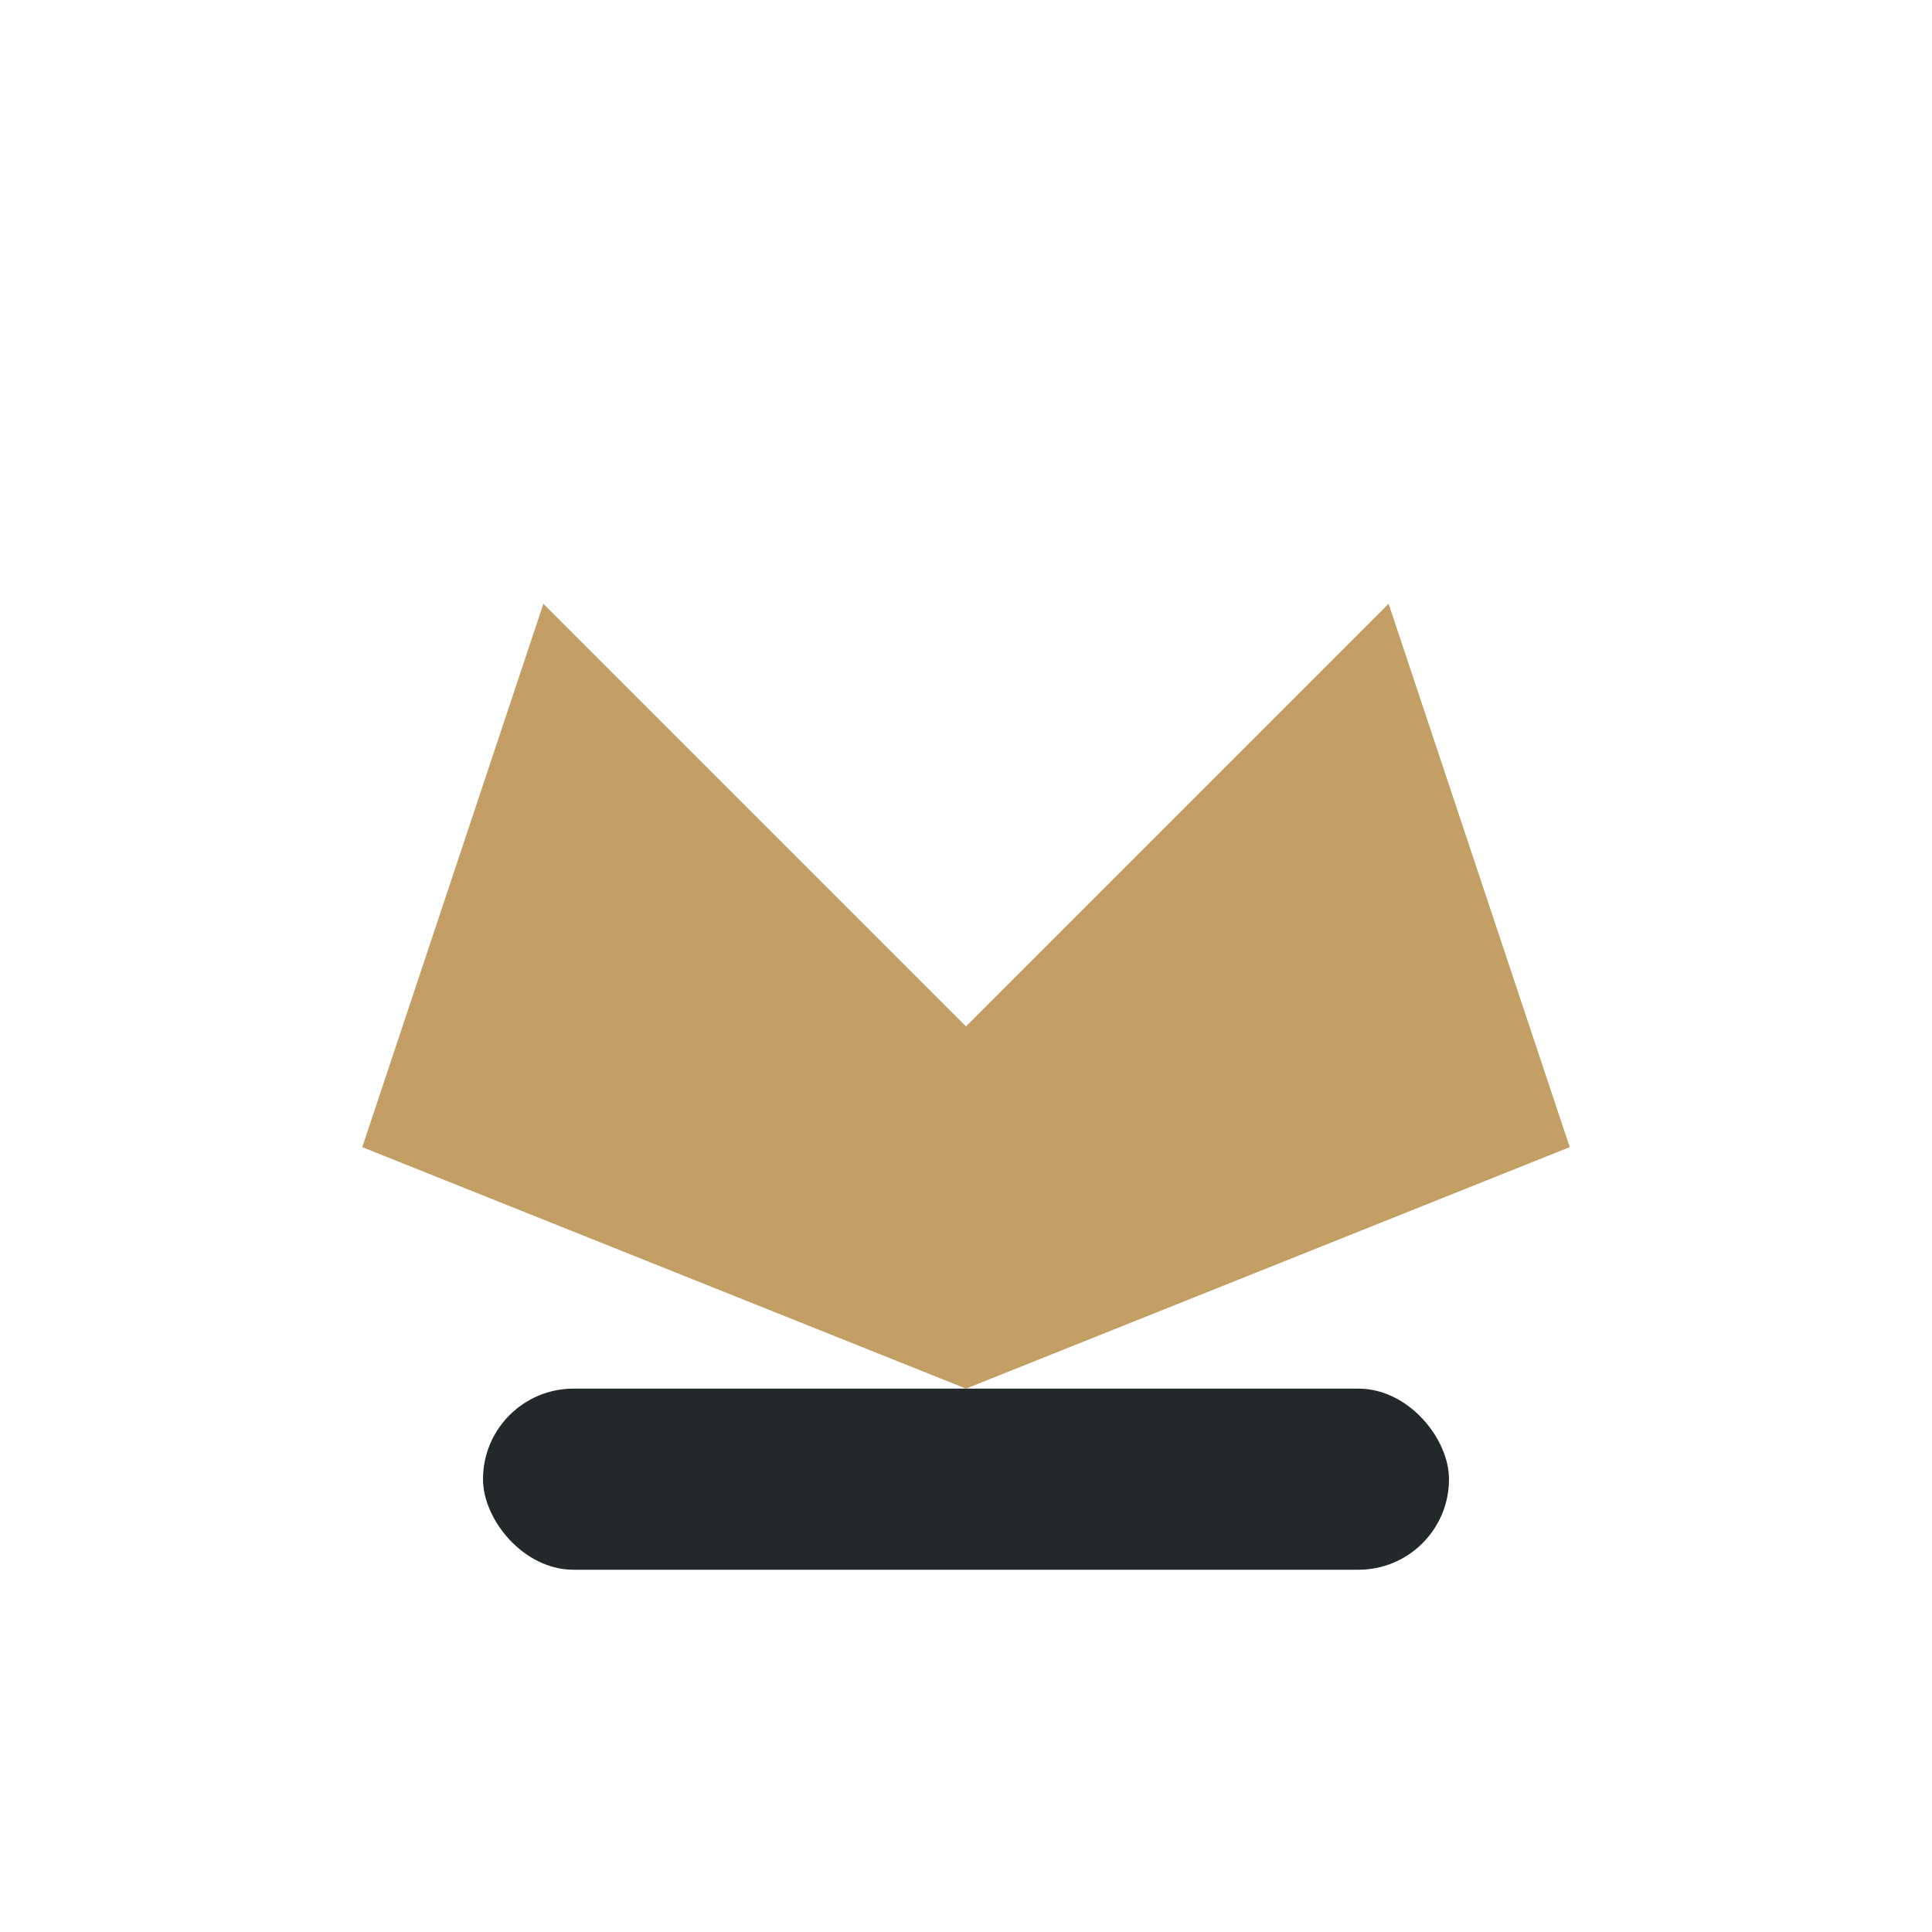
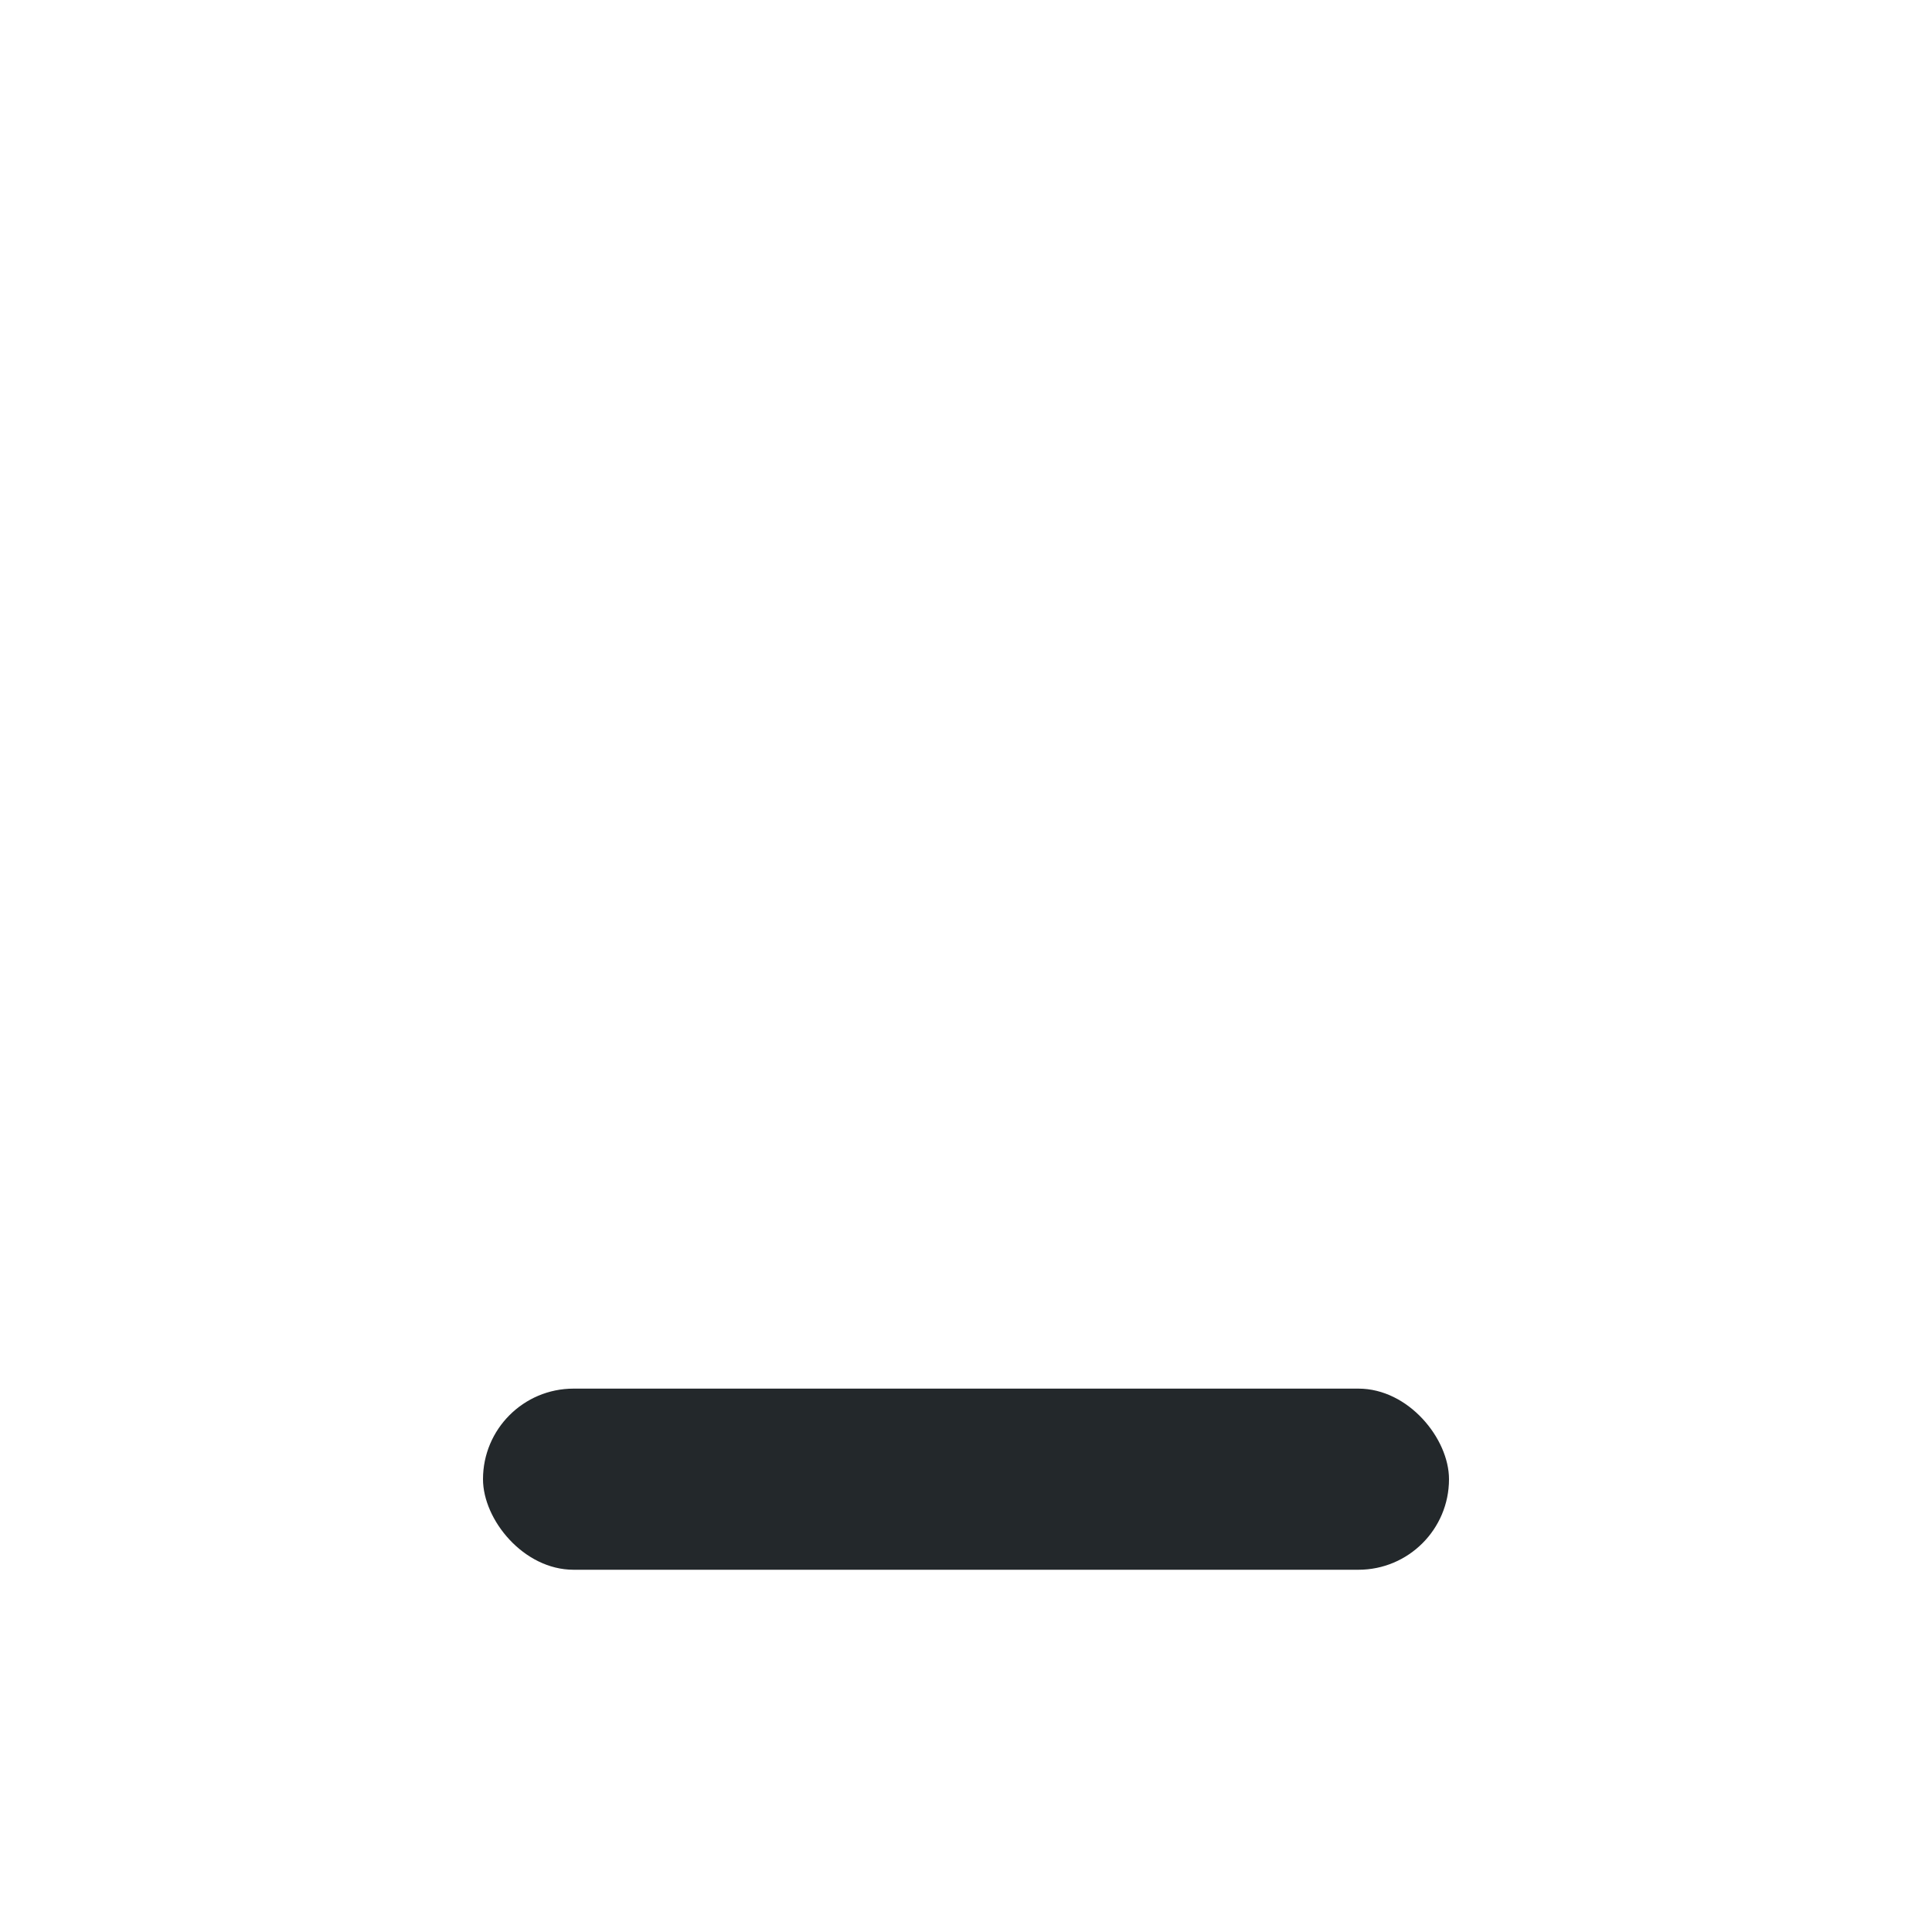
<svg xmlns="http://www.w3.org/2000/svg" width="32" height="32" viewBox="0 0 32 32">
-   <path d="M6 19l3-9 7 7 7-7 3 9-10 4z" fill="#C49F65" />
  <rect x="8" y="23" width="16" height="3" rx="1.5" fill="#23282B" />
</svg>